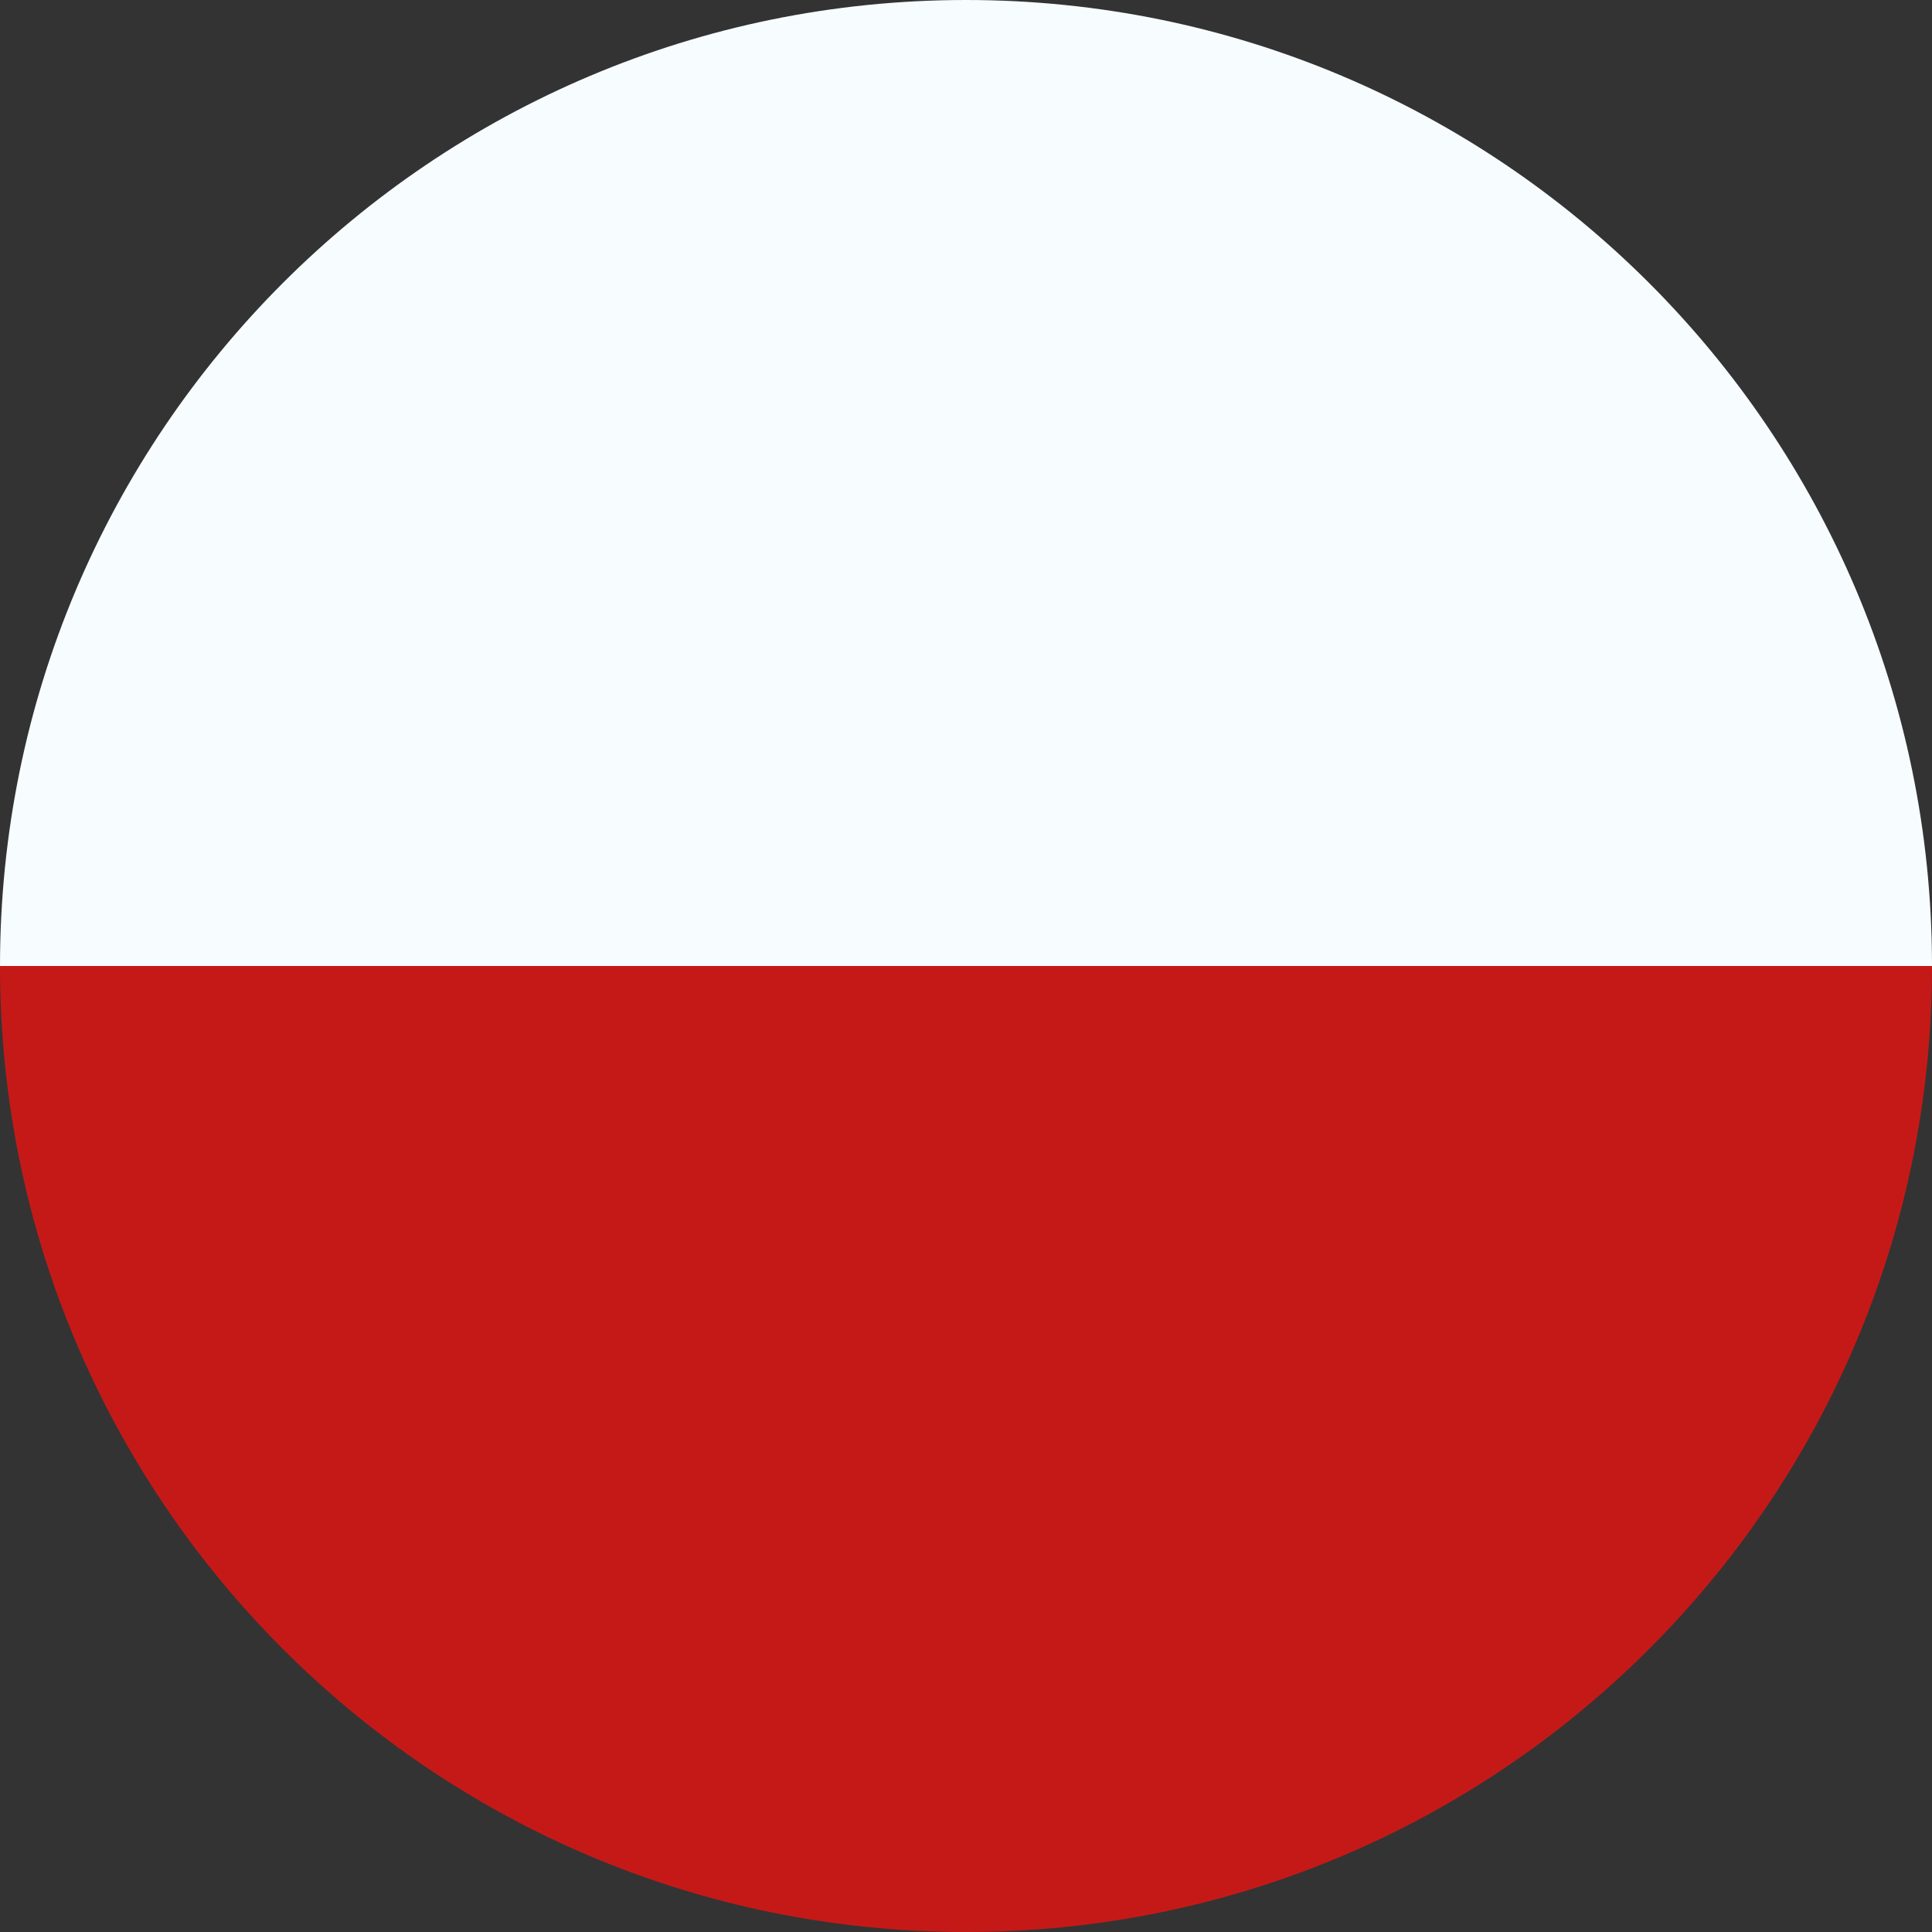
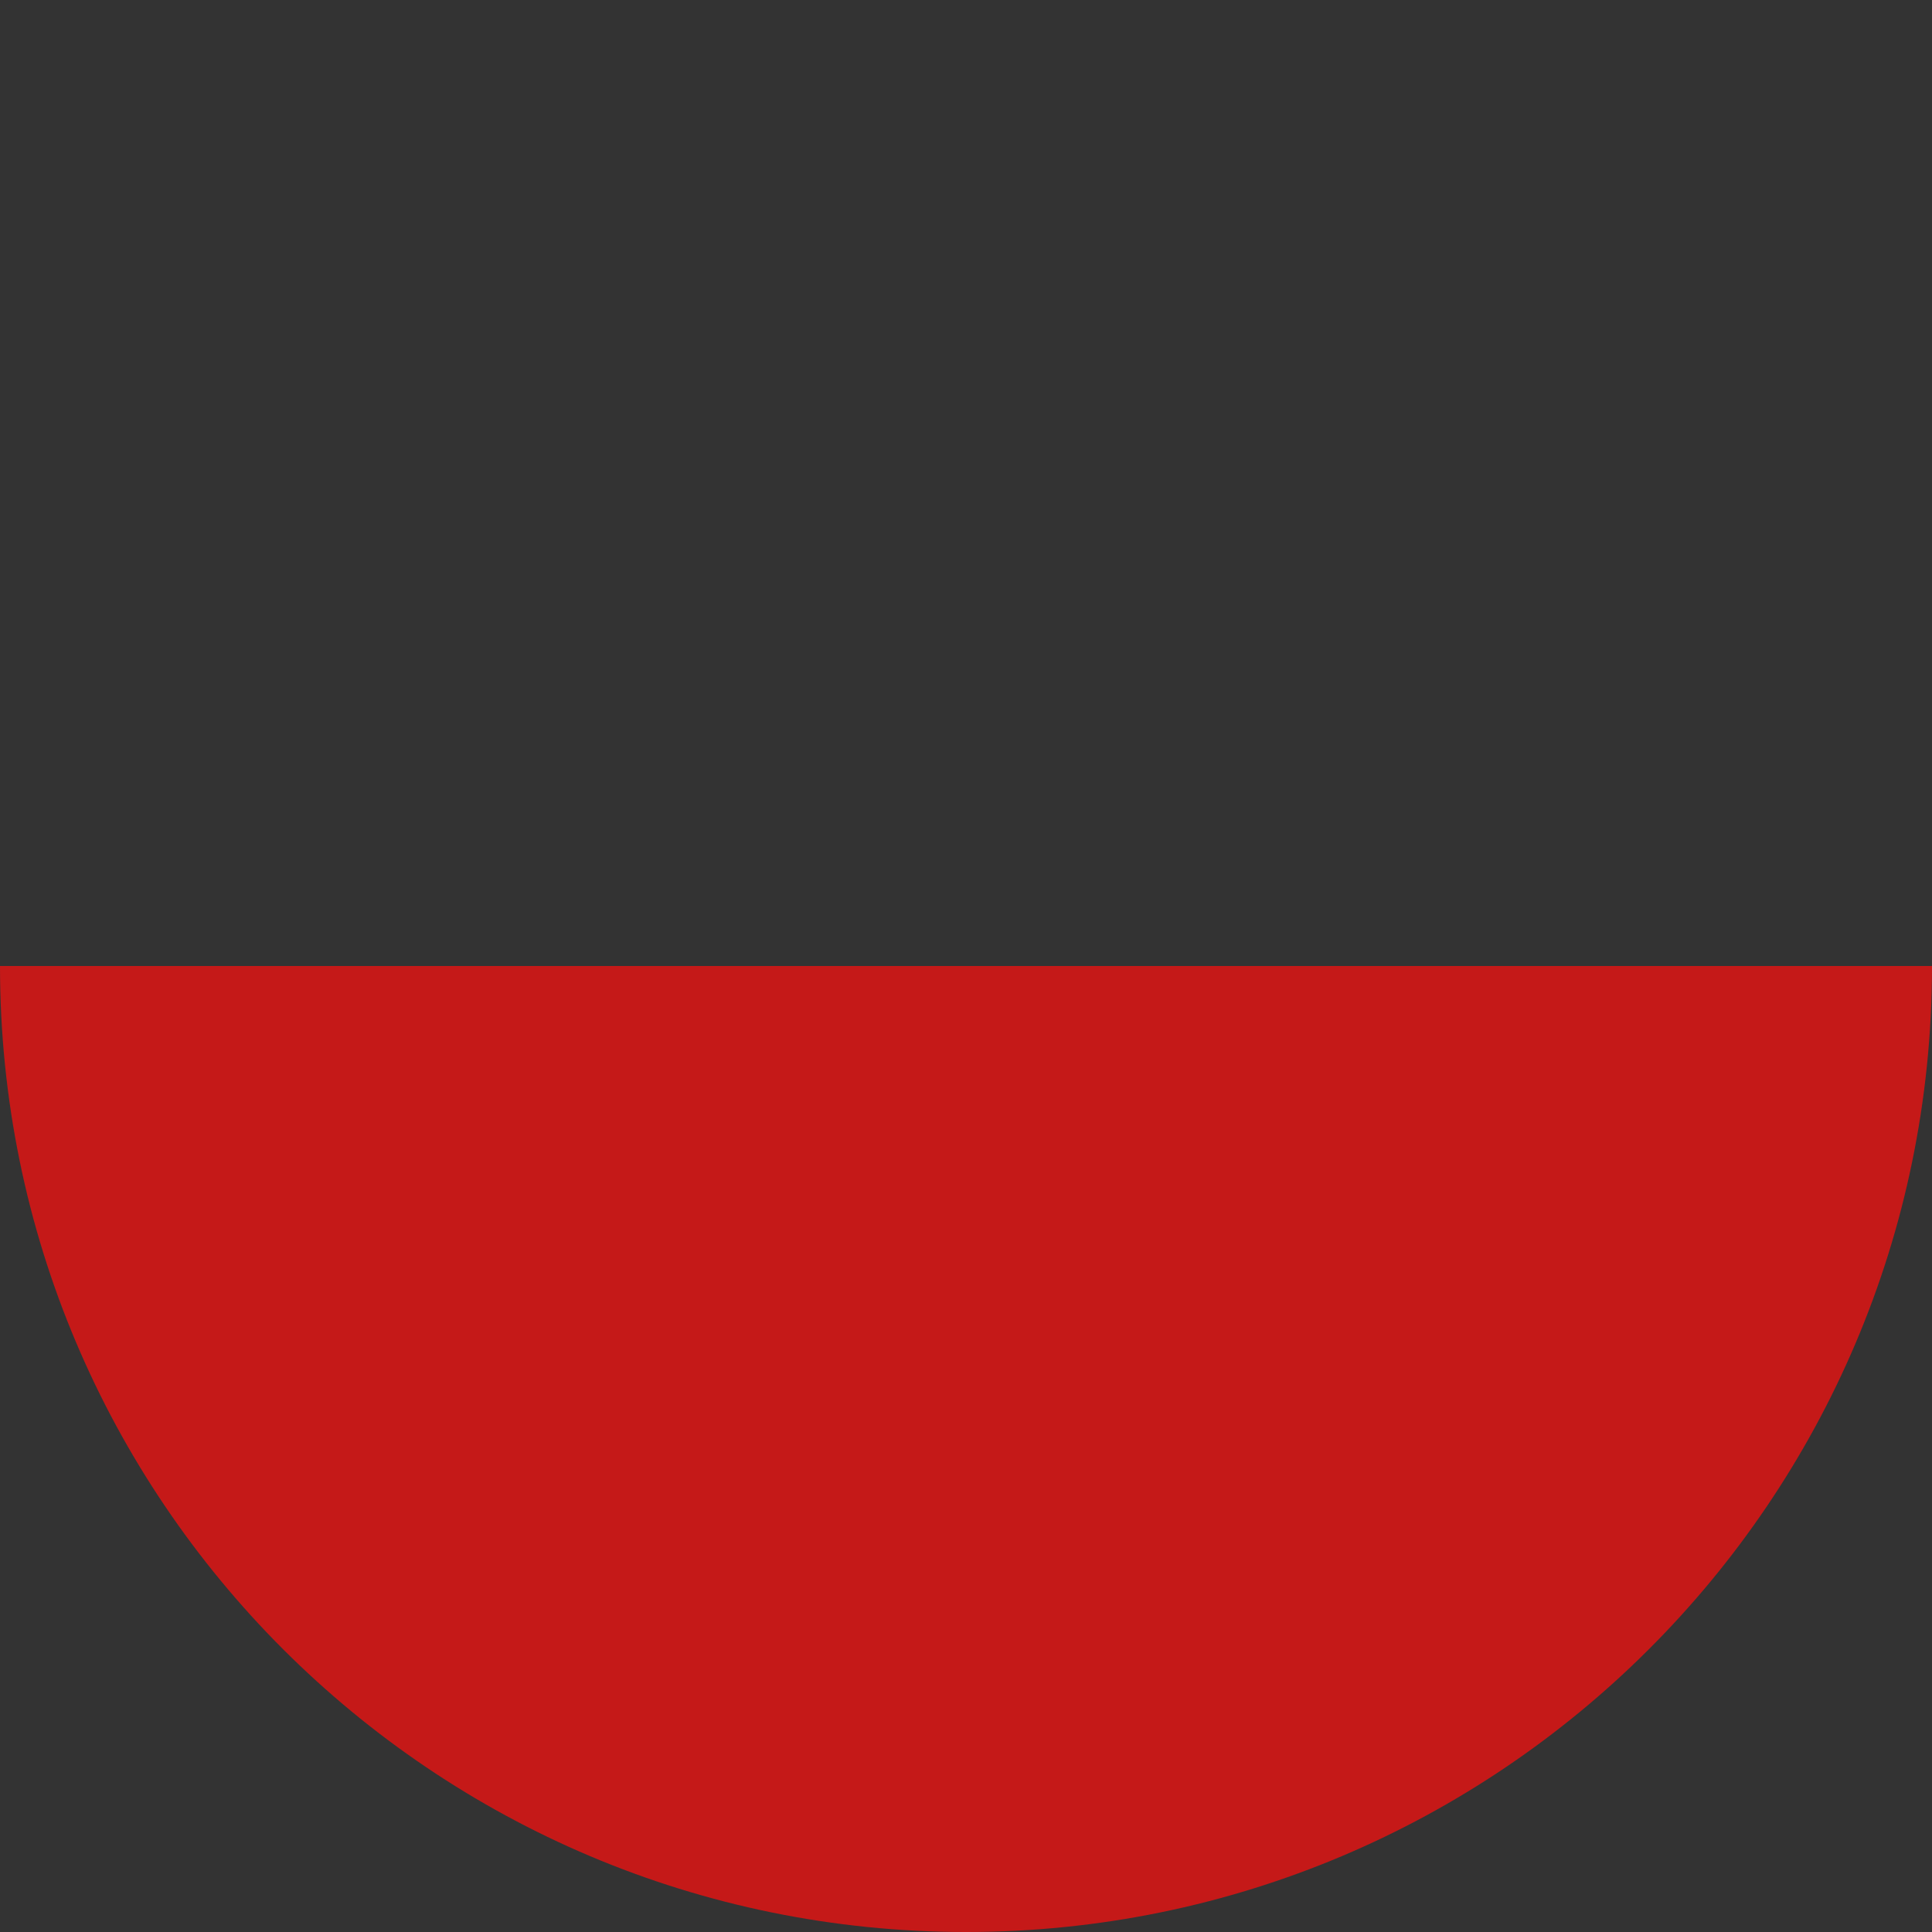
<svg xmlns="http://www.w3.org/2000/svg" width="40" height="40" viewBox="0 0 40 40" fill="none">
  <rect x="0" y="0" width="40" height="40" fill="#333333" stroke="none" />
-   <path d="M20 40C31.032 40 39.979 31.067 40 20.04V20H20H0C0 31.046 8.954 40 20 40Z" fill="#C51918" />
-   <path d="M40 19.96V20H0C0 8.954 8.954 0 20 0C31.032 0 39.979 8.933 40 19.96Z" fill="#F7FCFF" />
+   <path d="M20 40C31.032 40 39.979 31.067 40 20.04V20H20H0C0 31.046 8.954 40 20 40" fill="#C51918" />
</svg>